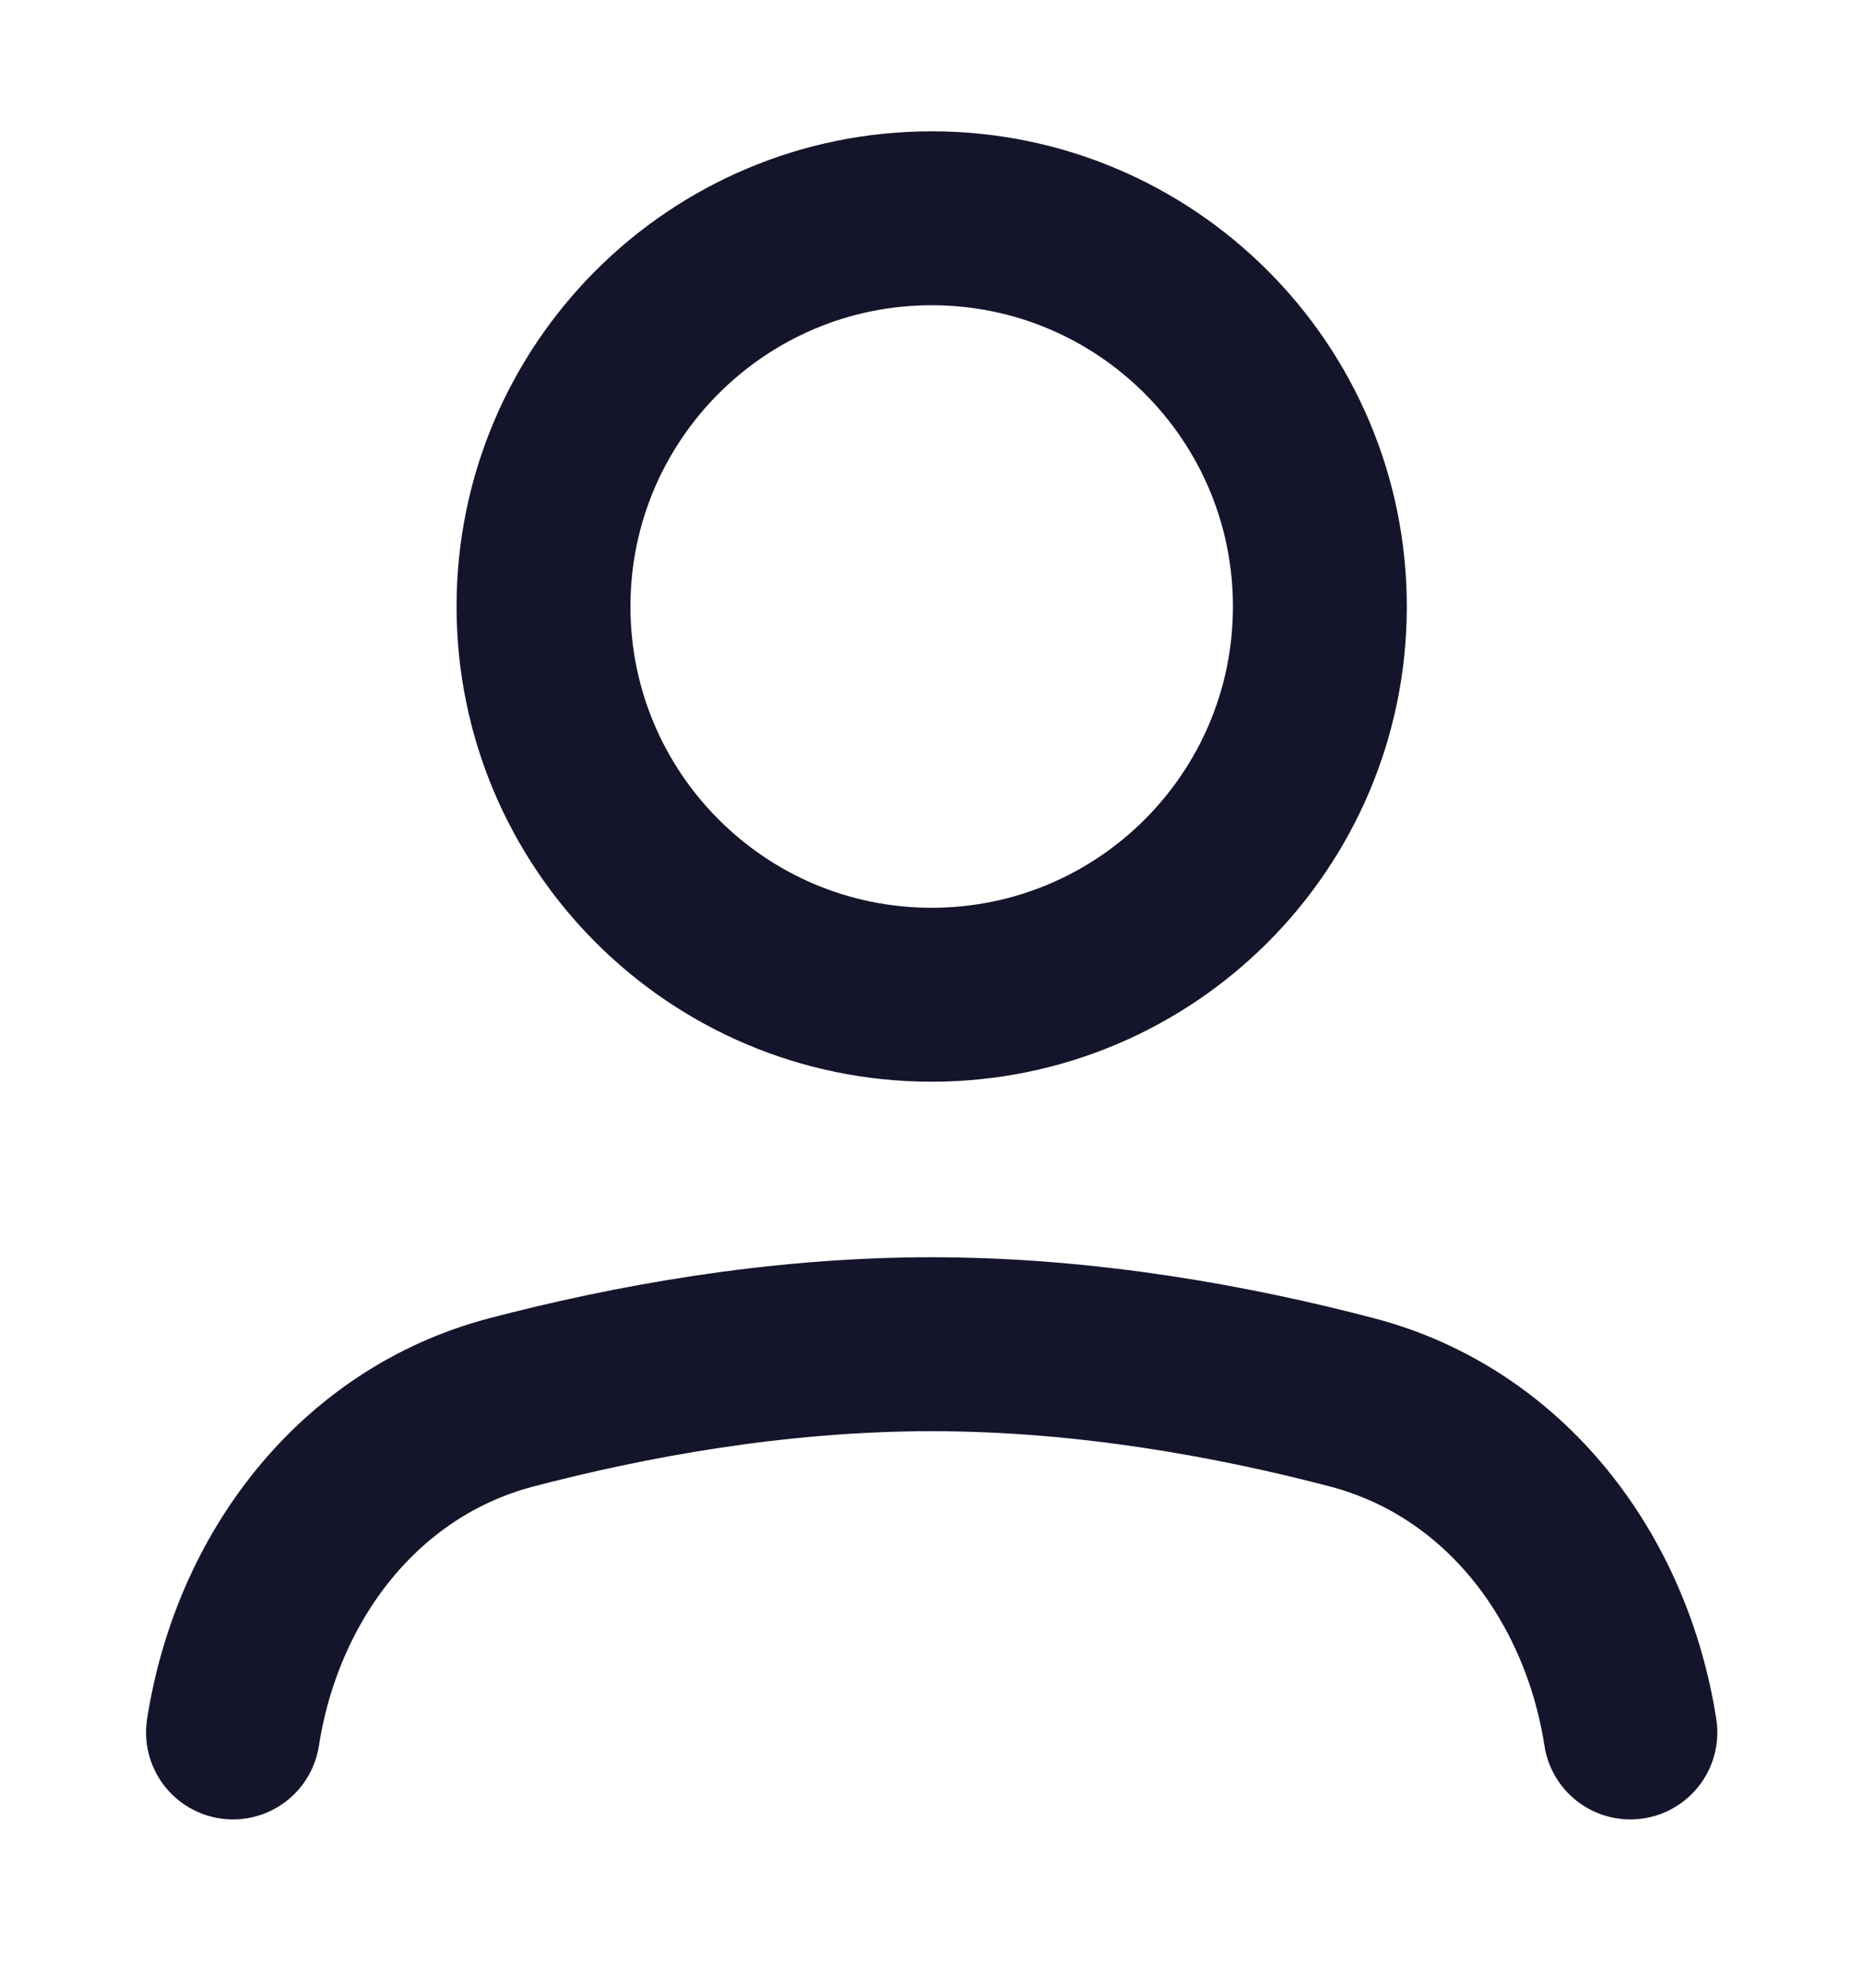
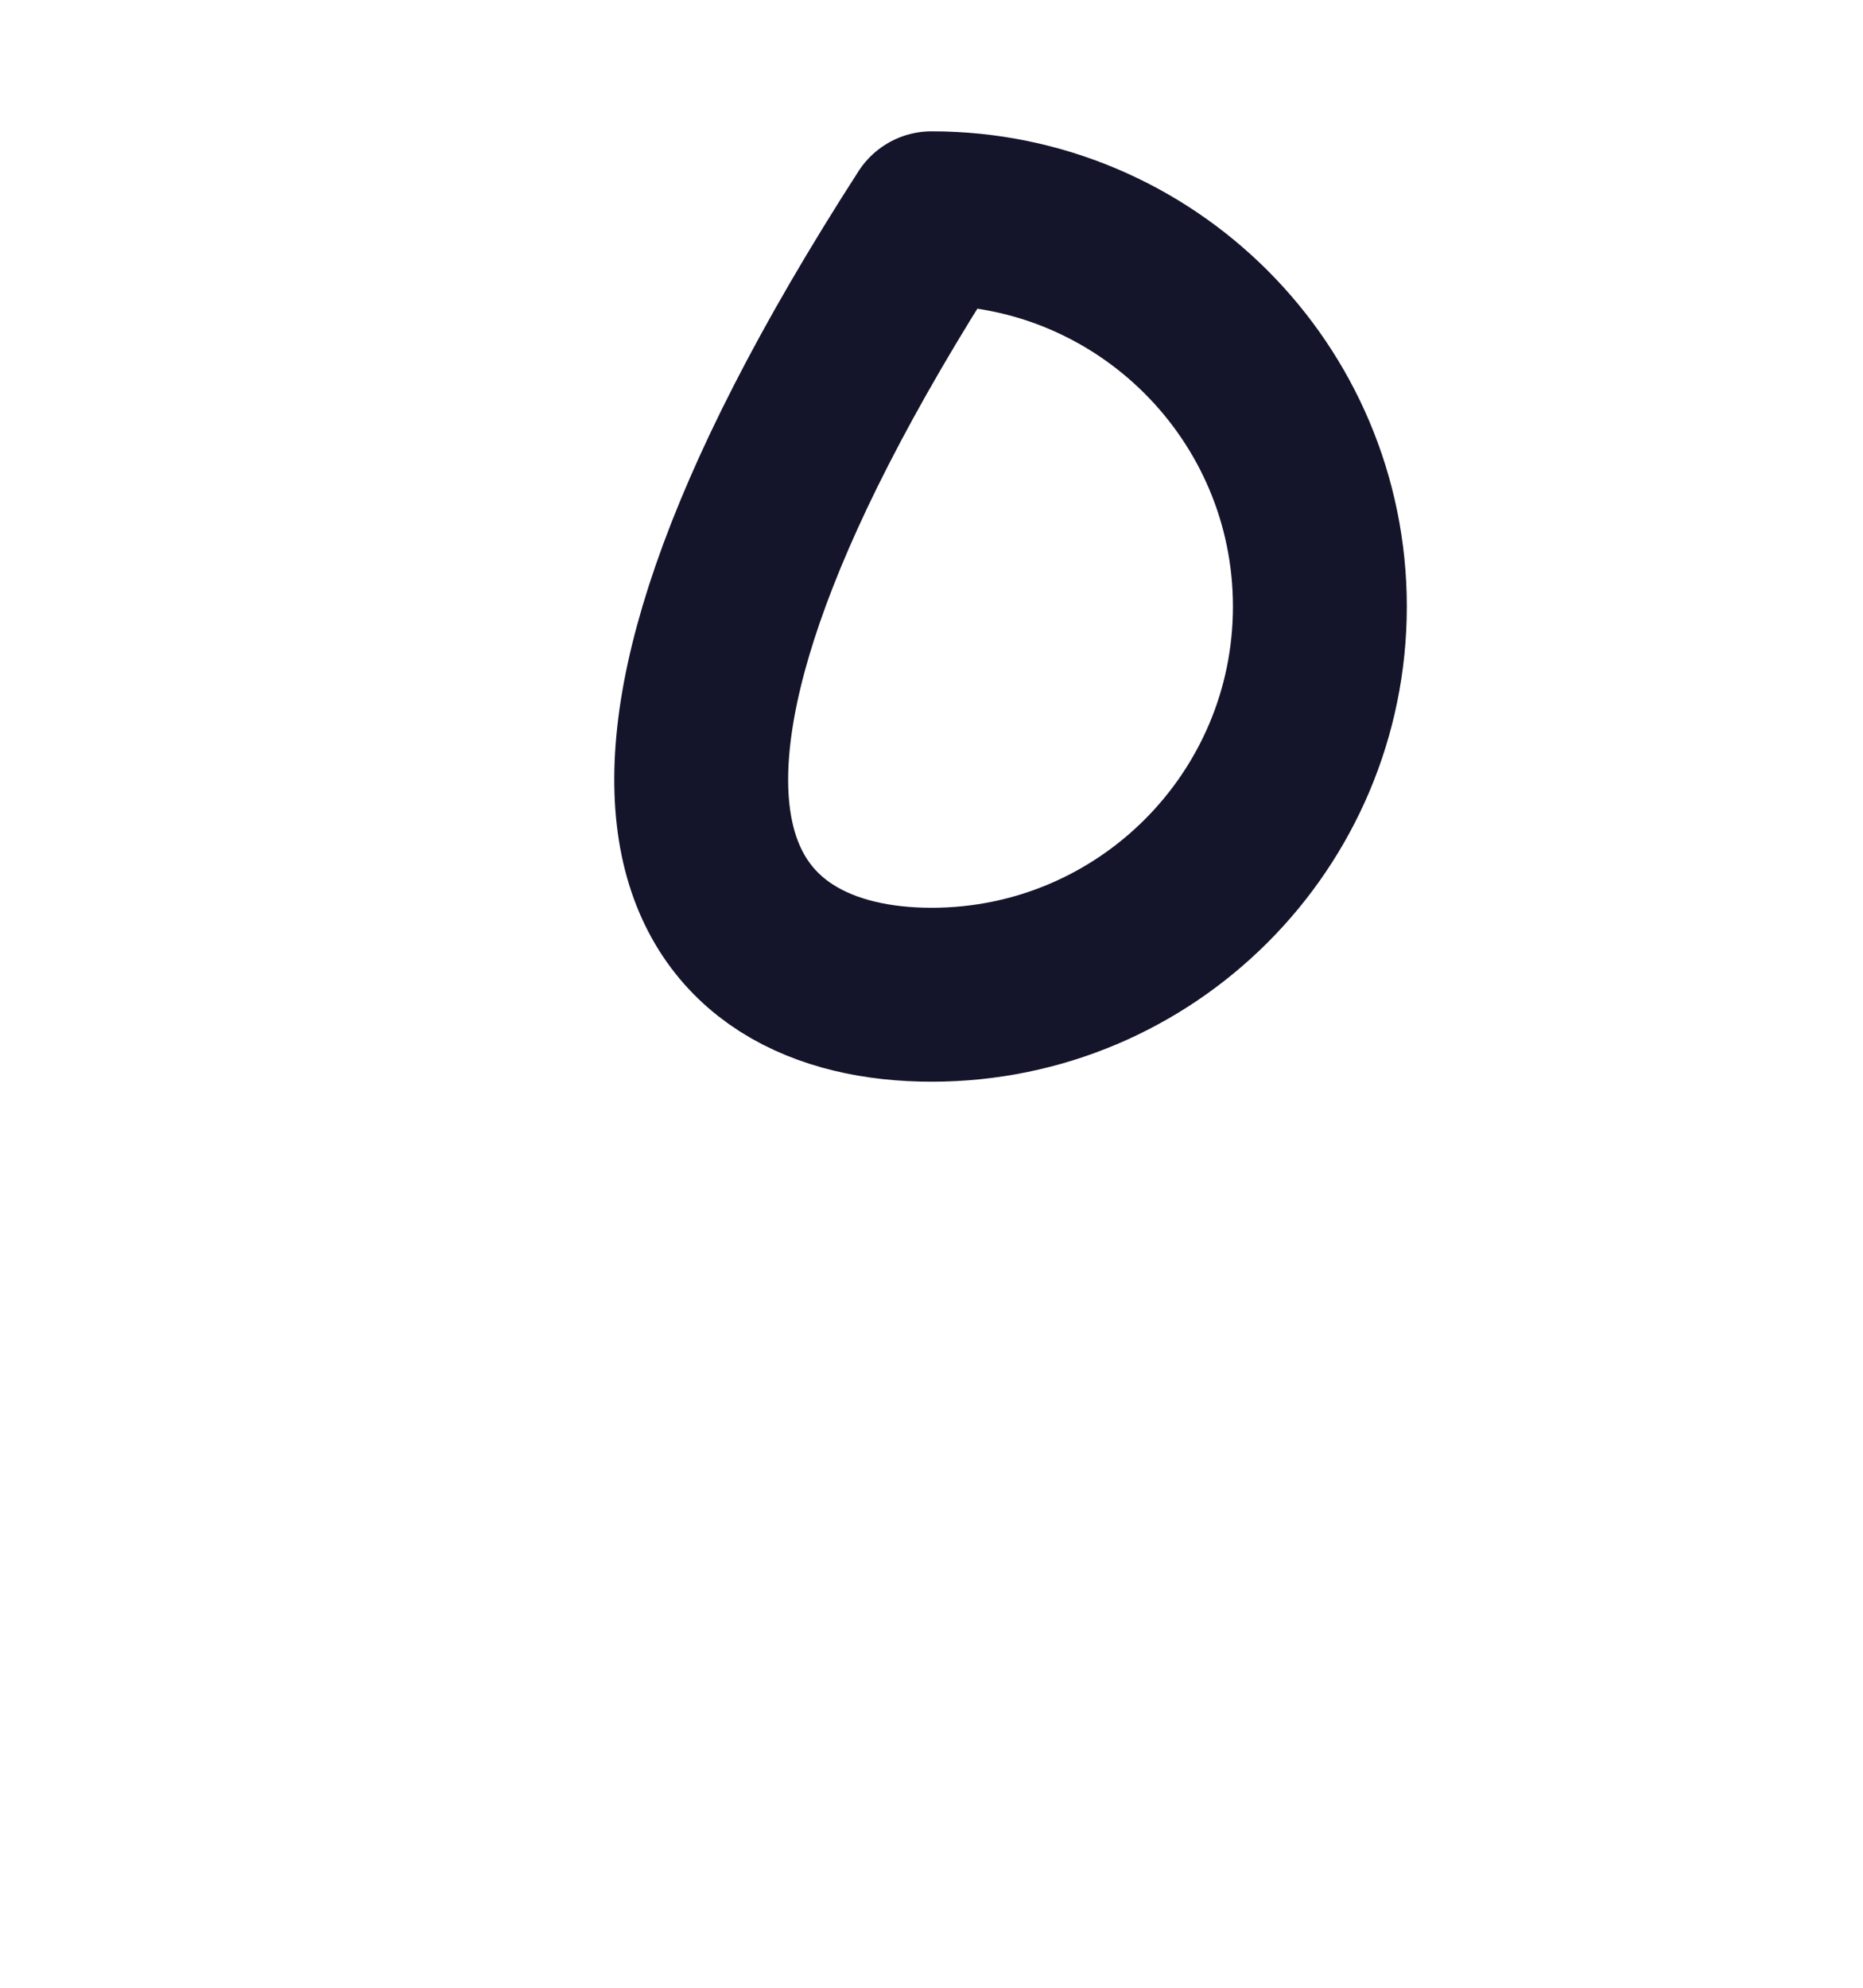
<svg xmlns="http://www.w3.org/2000/svg" width="15" height="16" viewBox="0 0 15 16" fill="none">
-   <path d="M1.876 13.945V13.945C2.071 12.692 2.888 11.612 4.114 11.289C5.051 11.043 6.245 10.82 7.501 10.82C8.758 10.82 9.952 11.043 10.889 11.289C12.115 11.612 12.932 12.692 13.127 13.945V13.945" stroke="#14142B" stroke-width="1.4" stroke-linecap="round" stroke-linejoin="round" />
-   <path d="M7.501 8.007C9.227 8.007 10.627 6.608 10.627 4.882C10.627 3.157 9.227 1.757 7.501 1.757C5.776 1.757 4.376 3.157 4.376 4.882C4.376 6.608 5.776 8.007 7.501 8.007Z" stroke="#14142B" stroke-width="1.4" stroke-linecap="round" stroke-linejoin="round" />
+   <path d="M7.501 8.007C9.227 8.007 10.627 6.608 10.627 4.882C10.627 3.157 9.227 1.757 7.501 1.757C4.376 6.608 5.776 8.007 7.501 8.007Z" stroke="#14142B" stroke-width="1.4" stroke-linecap="round" stroke-linejoin="round" />
</svg>